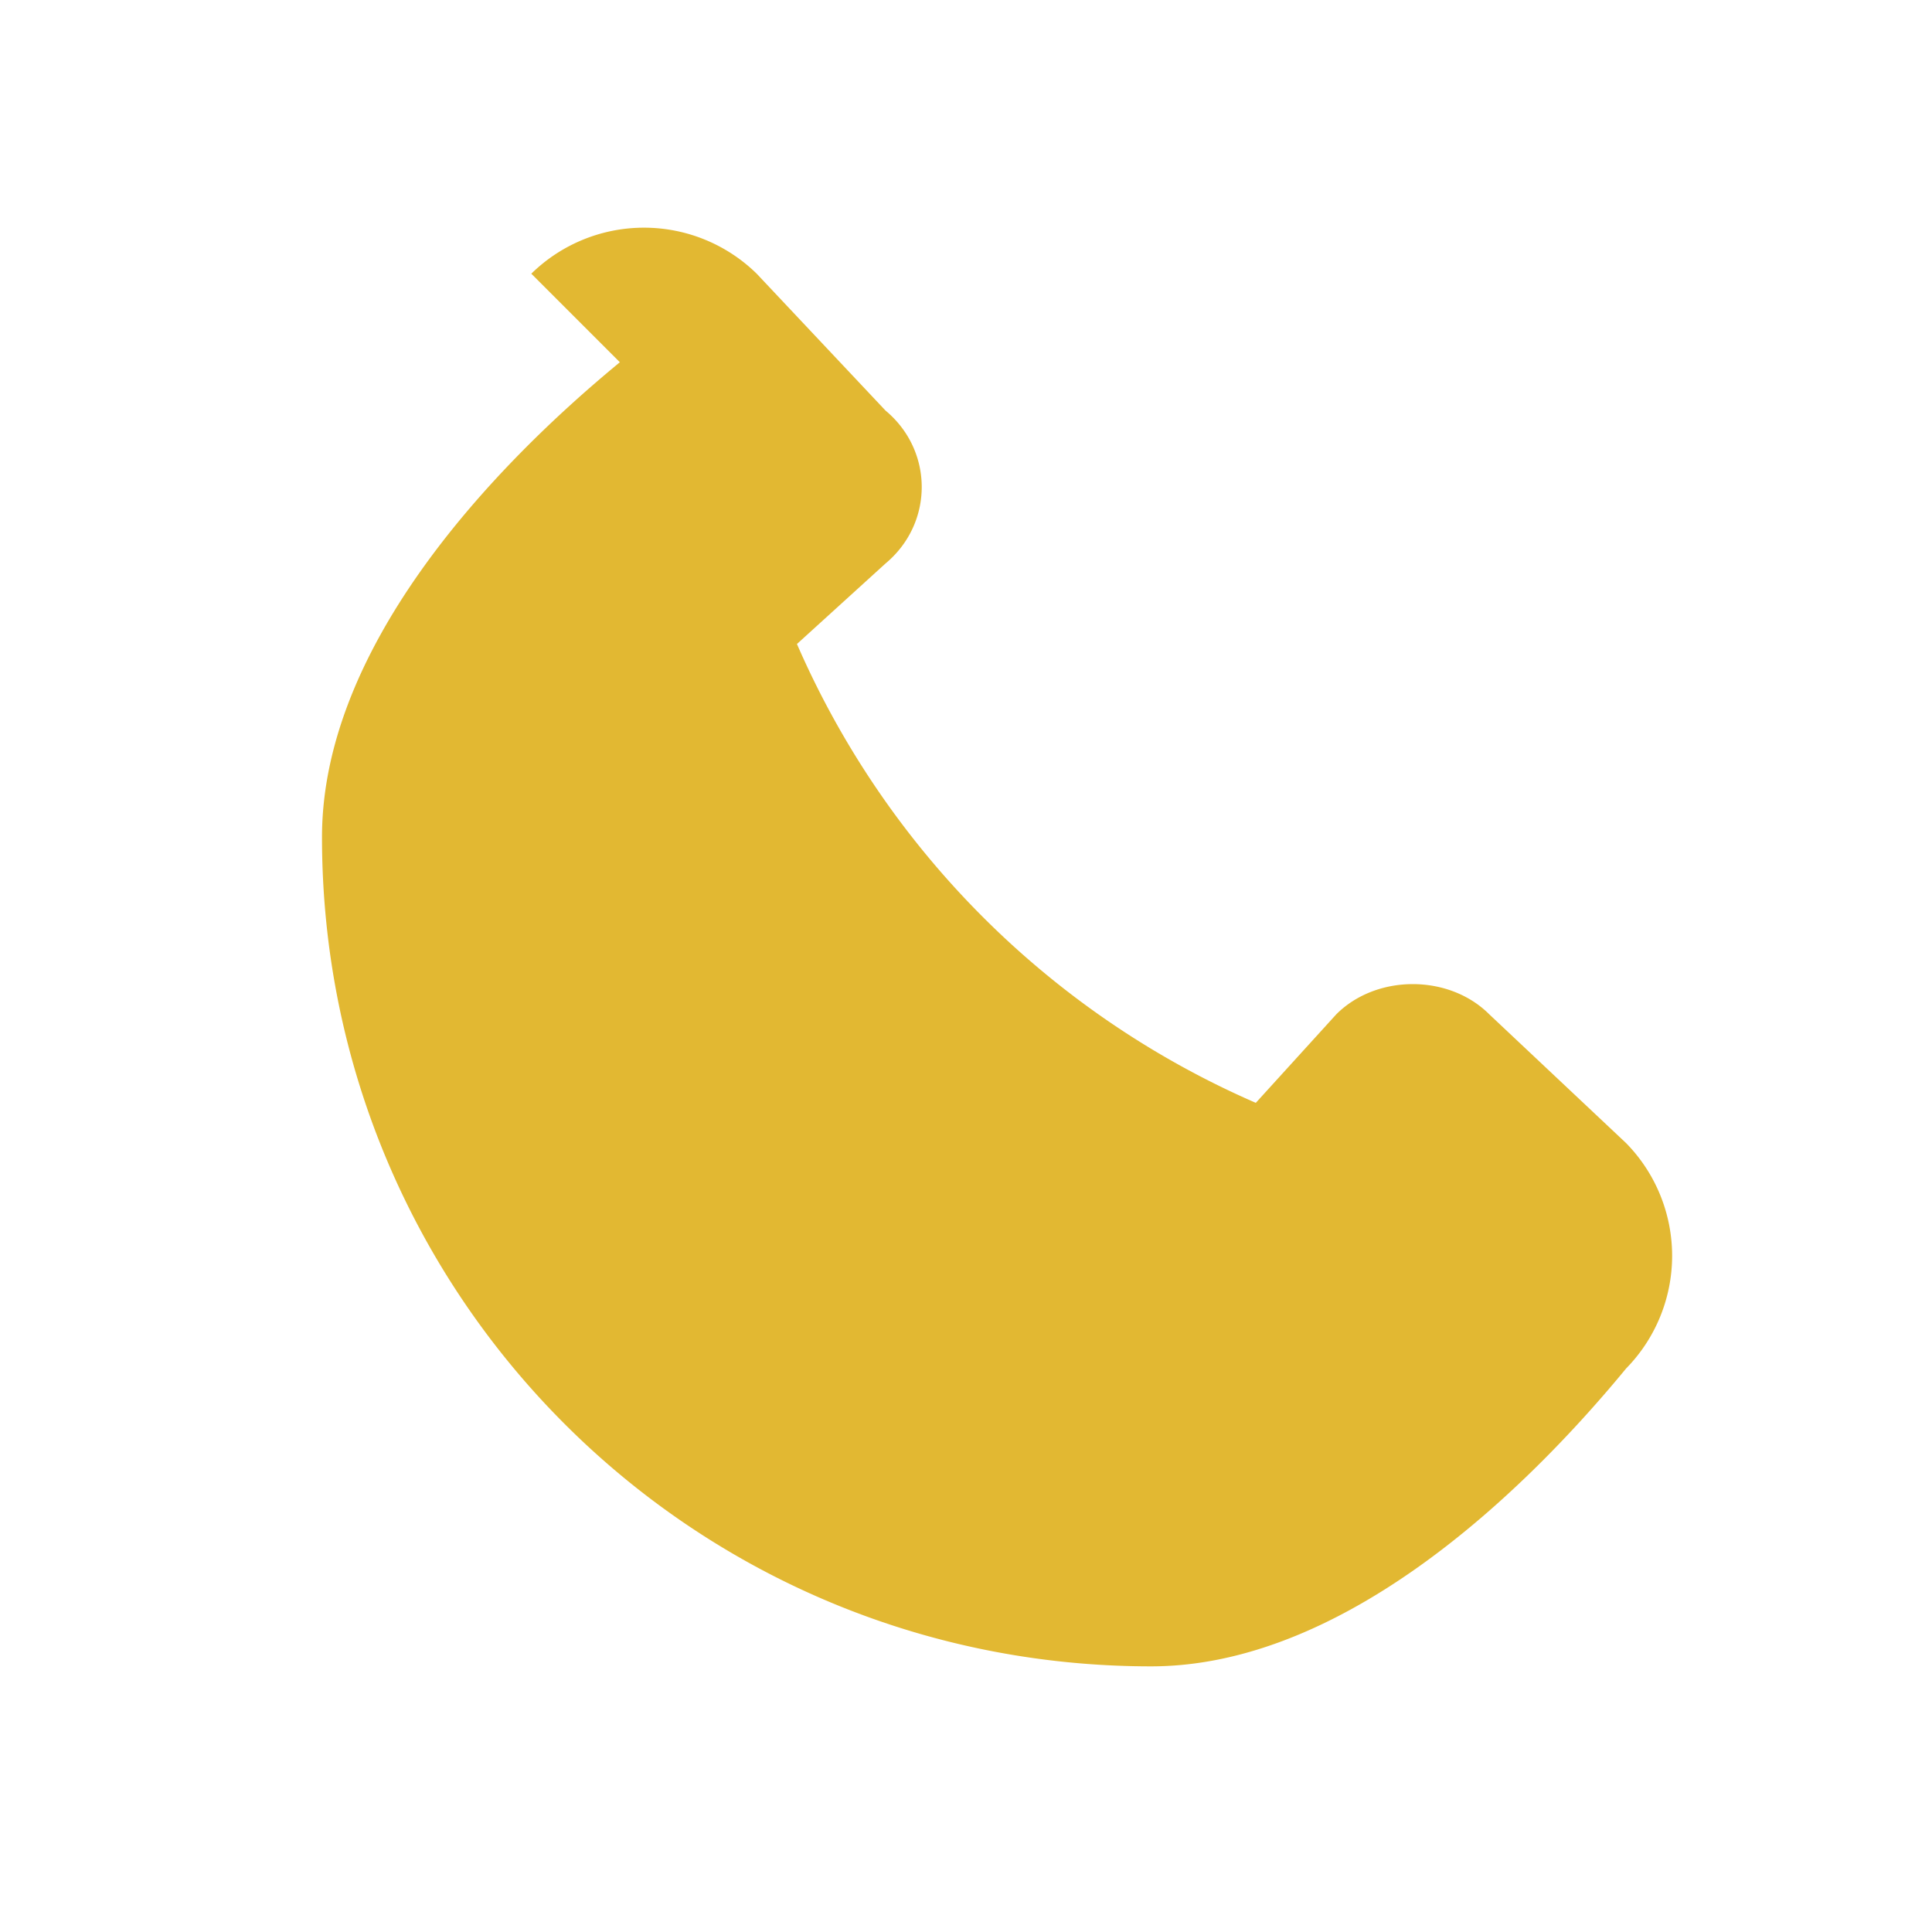
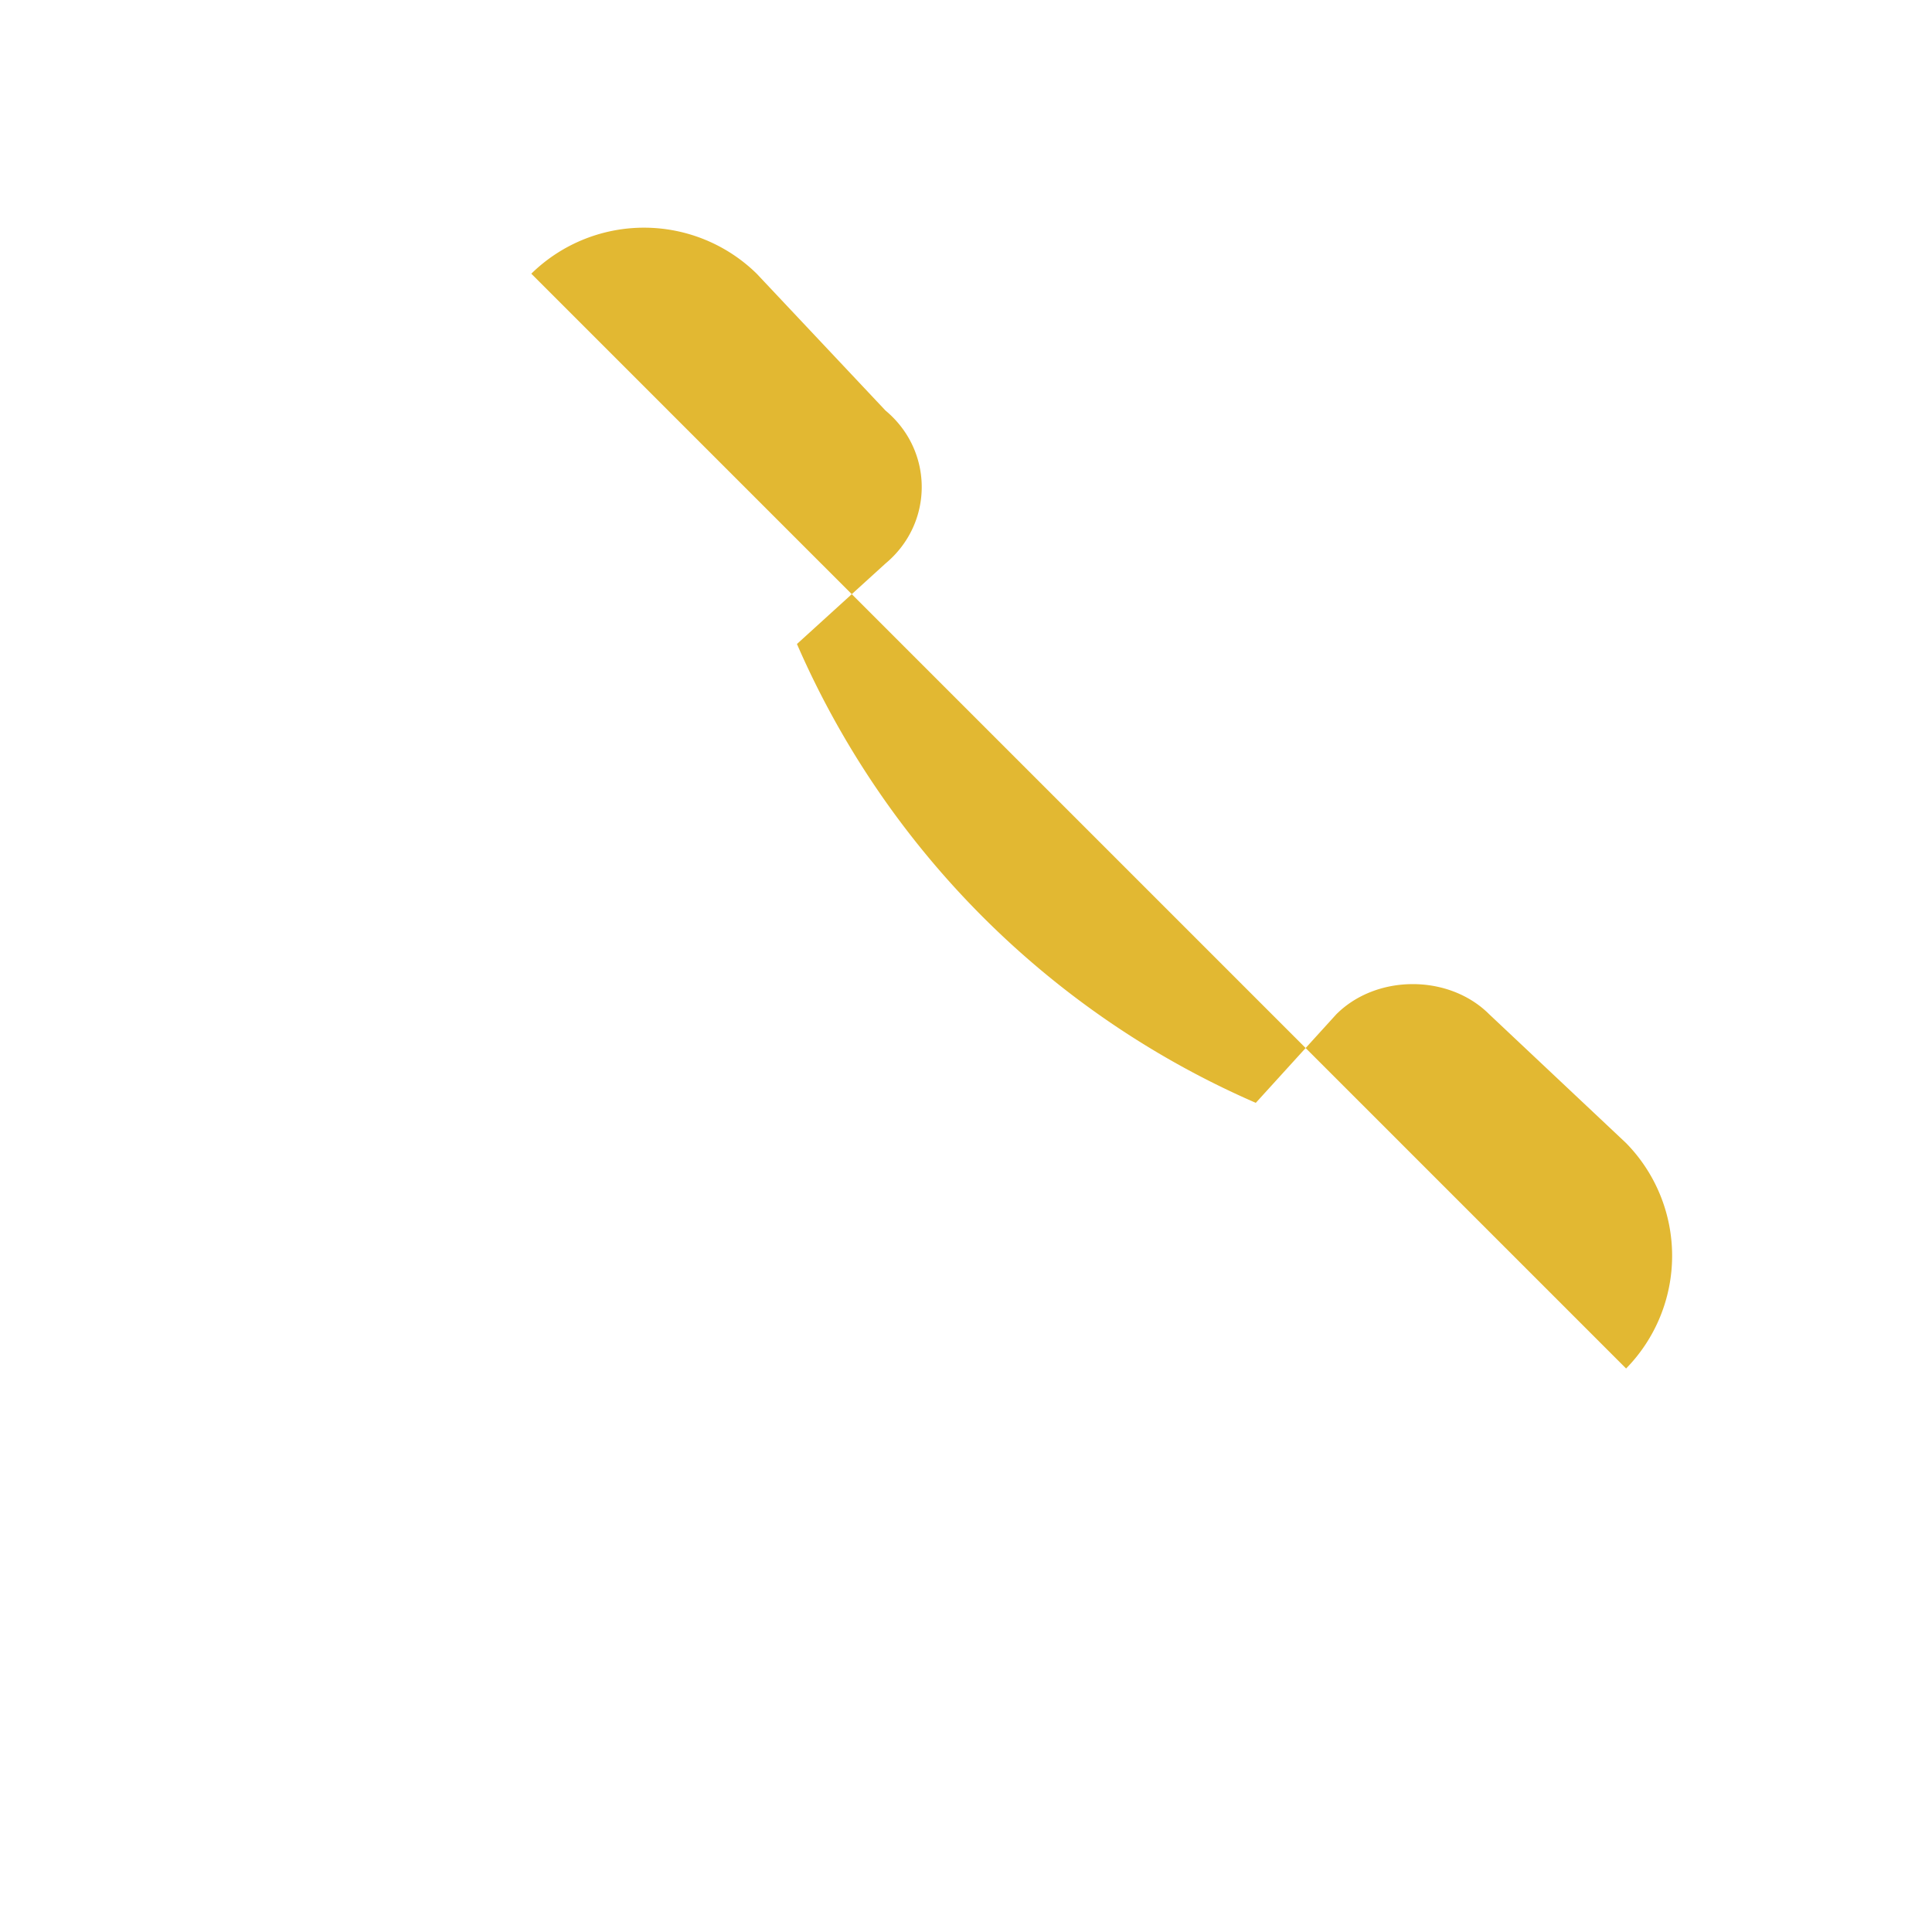
<svg xmlns="http://www.w3.org/2000/svg" width="24" height="24" viewBox="0 0 24 24">
-   <path fill="#E2B832" d="M6.6 3.4a2 2 0 0 1 2.8 0l1.6 1.7c.6.5.6 1.4 0 1.9l-1.1 1a11 11 0 0 0 5.7 5.7l1-1.1c.5-.5 1.4-.5 1.9 0l1.7 1.6a2 2 0 0 1 0 2.8c-1.4 1.7-3.6 3.7-5.9 3.7-5.7 0-10.3-4.6-10.3-10.3 0-2.3 2-4.5 3.7-5.9z" />
+   <path fill="#E2B832" d="M6.6 3.4a2 2 0 0 1 2.8 0l1.6 1.7c.6.5.6 1.4 0 1.9l-1.1 1a11 11 0 0 0 5.7 5.7l1-1.1c.5-.5 1.4-.5 1.9 0l1.7 1.6a2 2 0 0 1 0 2.8z" />
</svg>